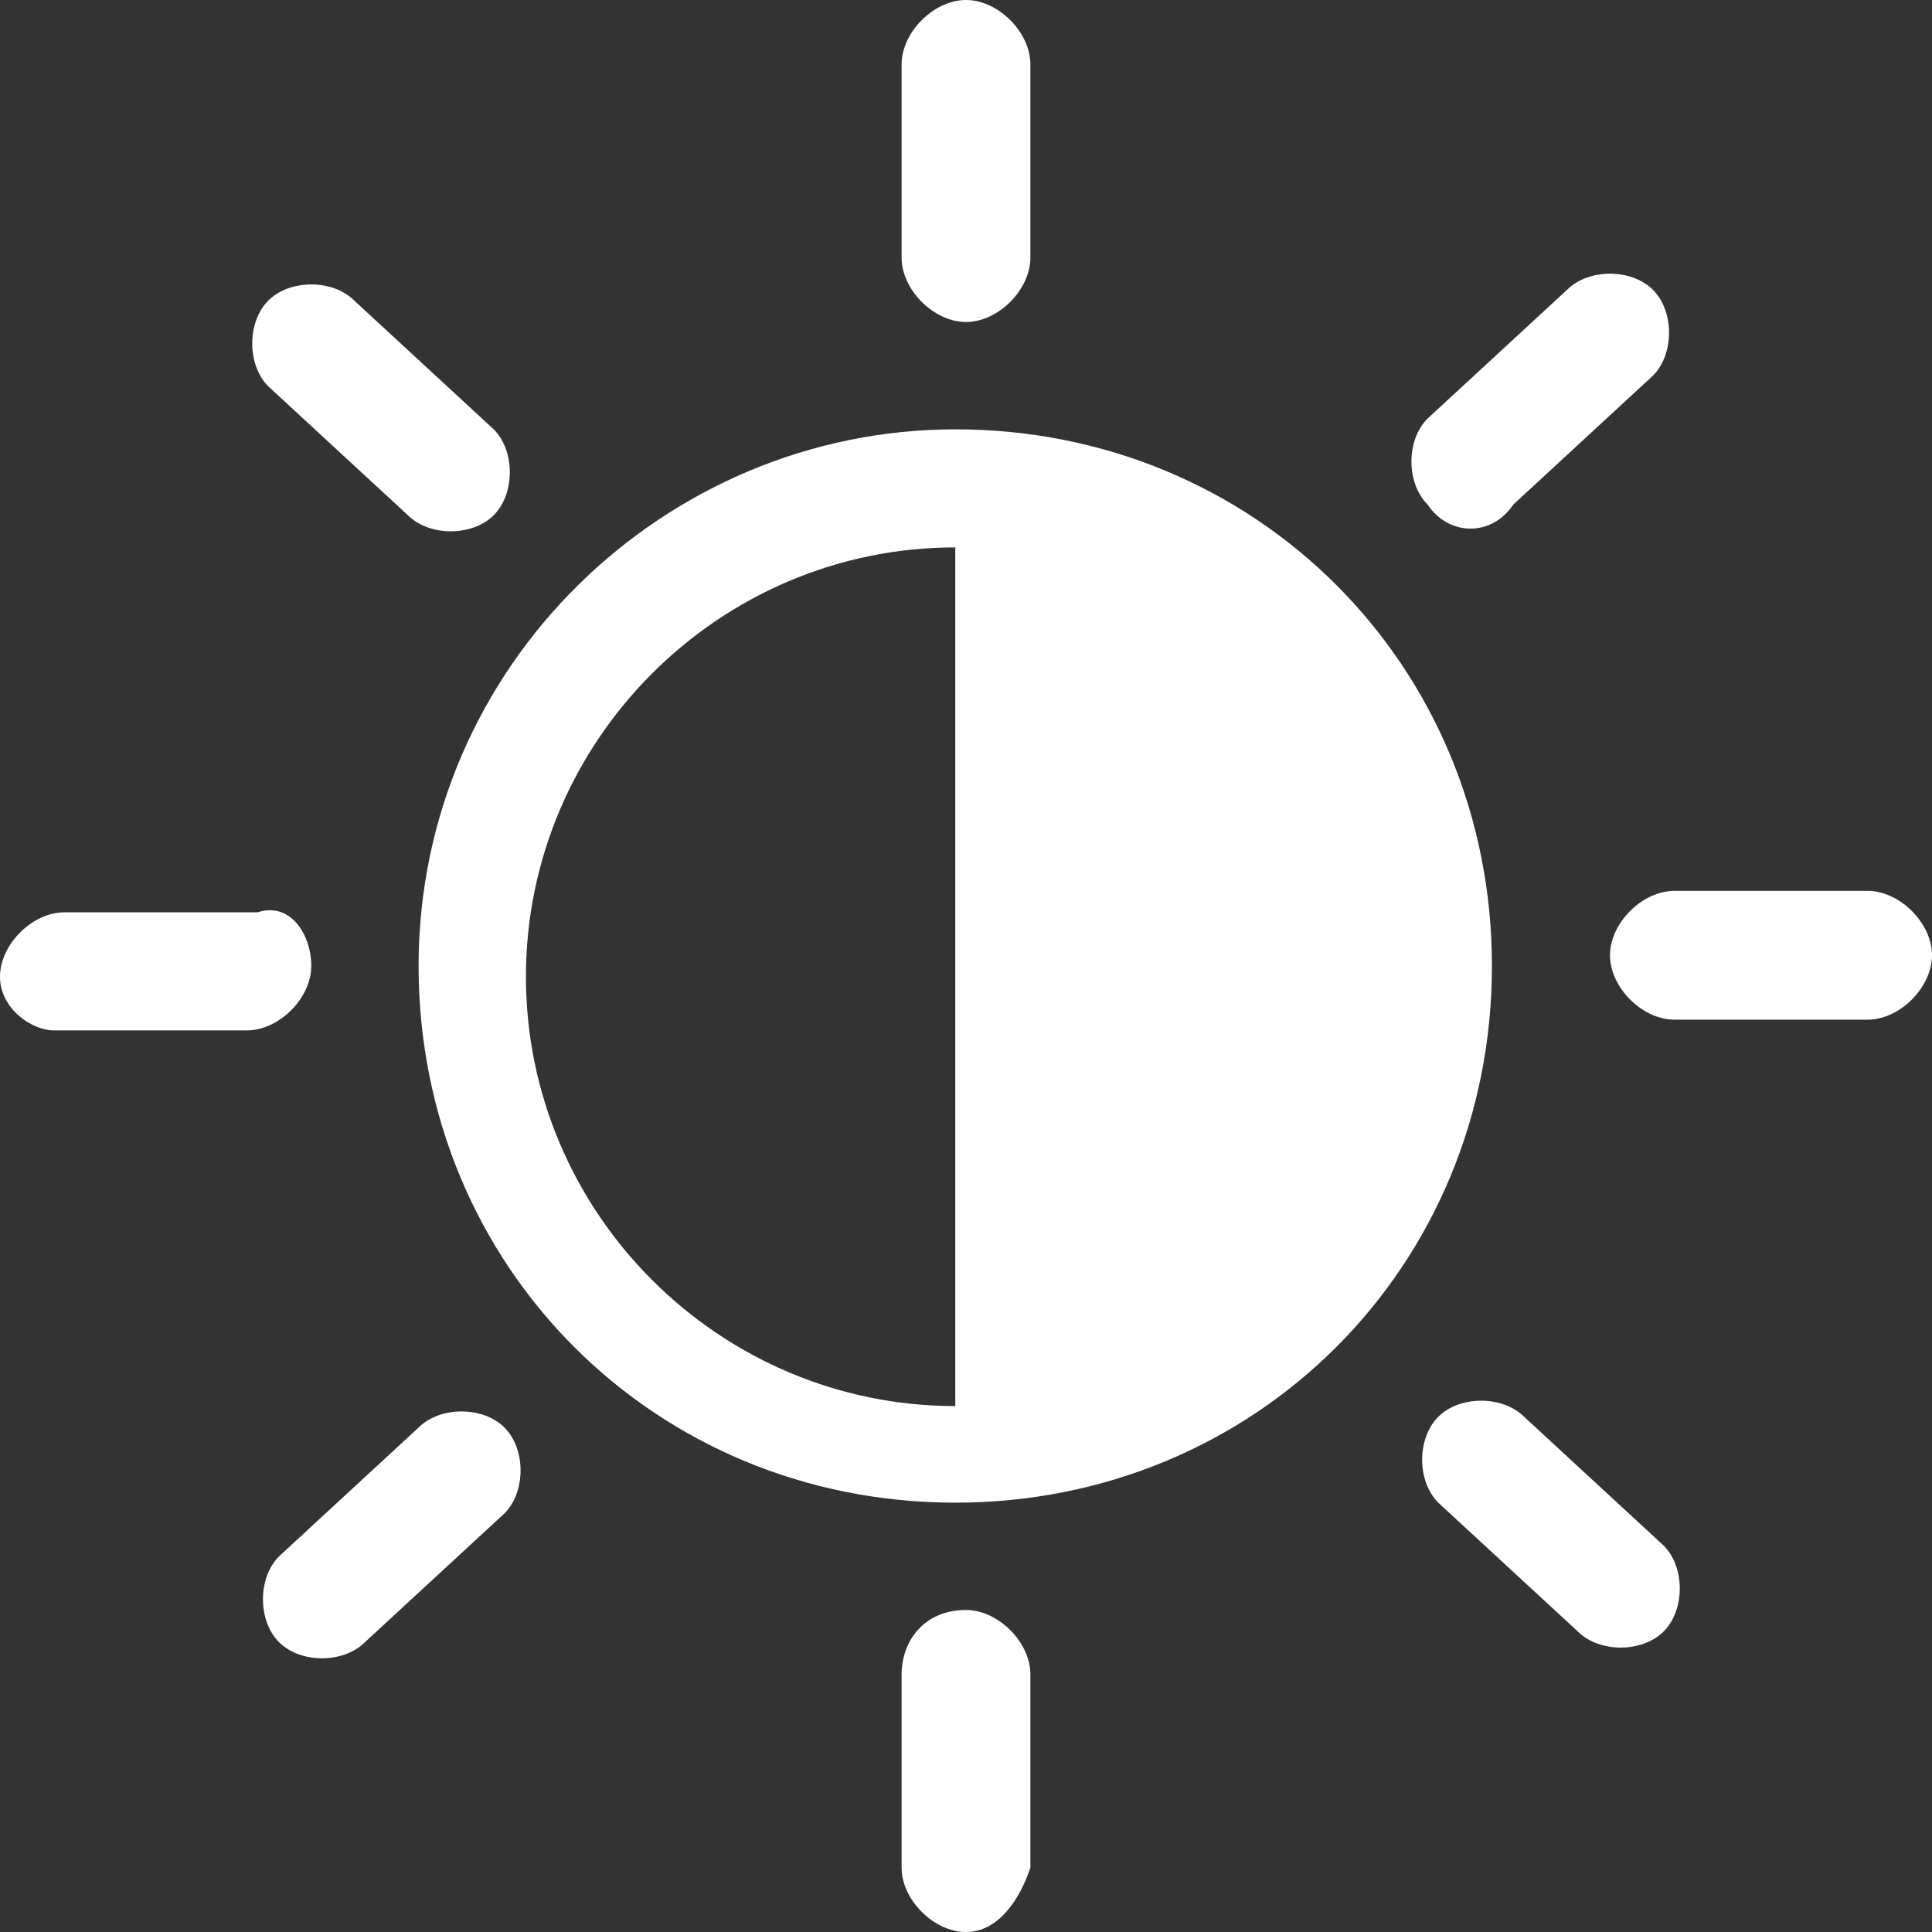
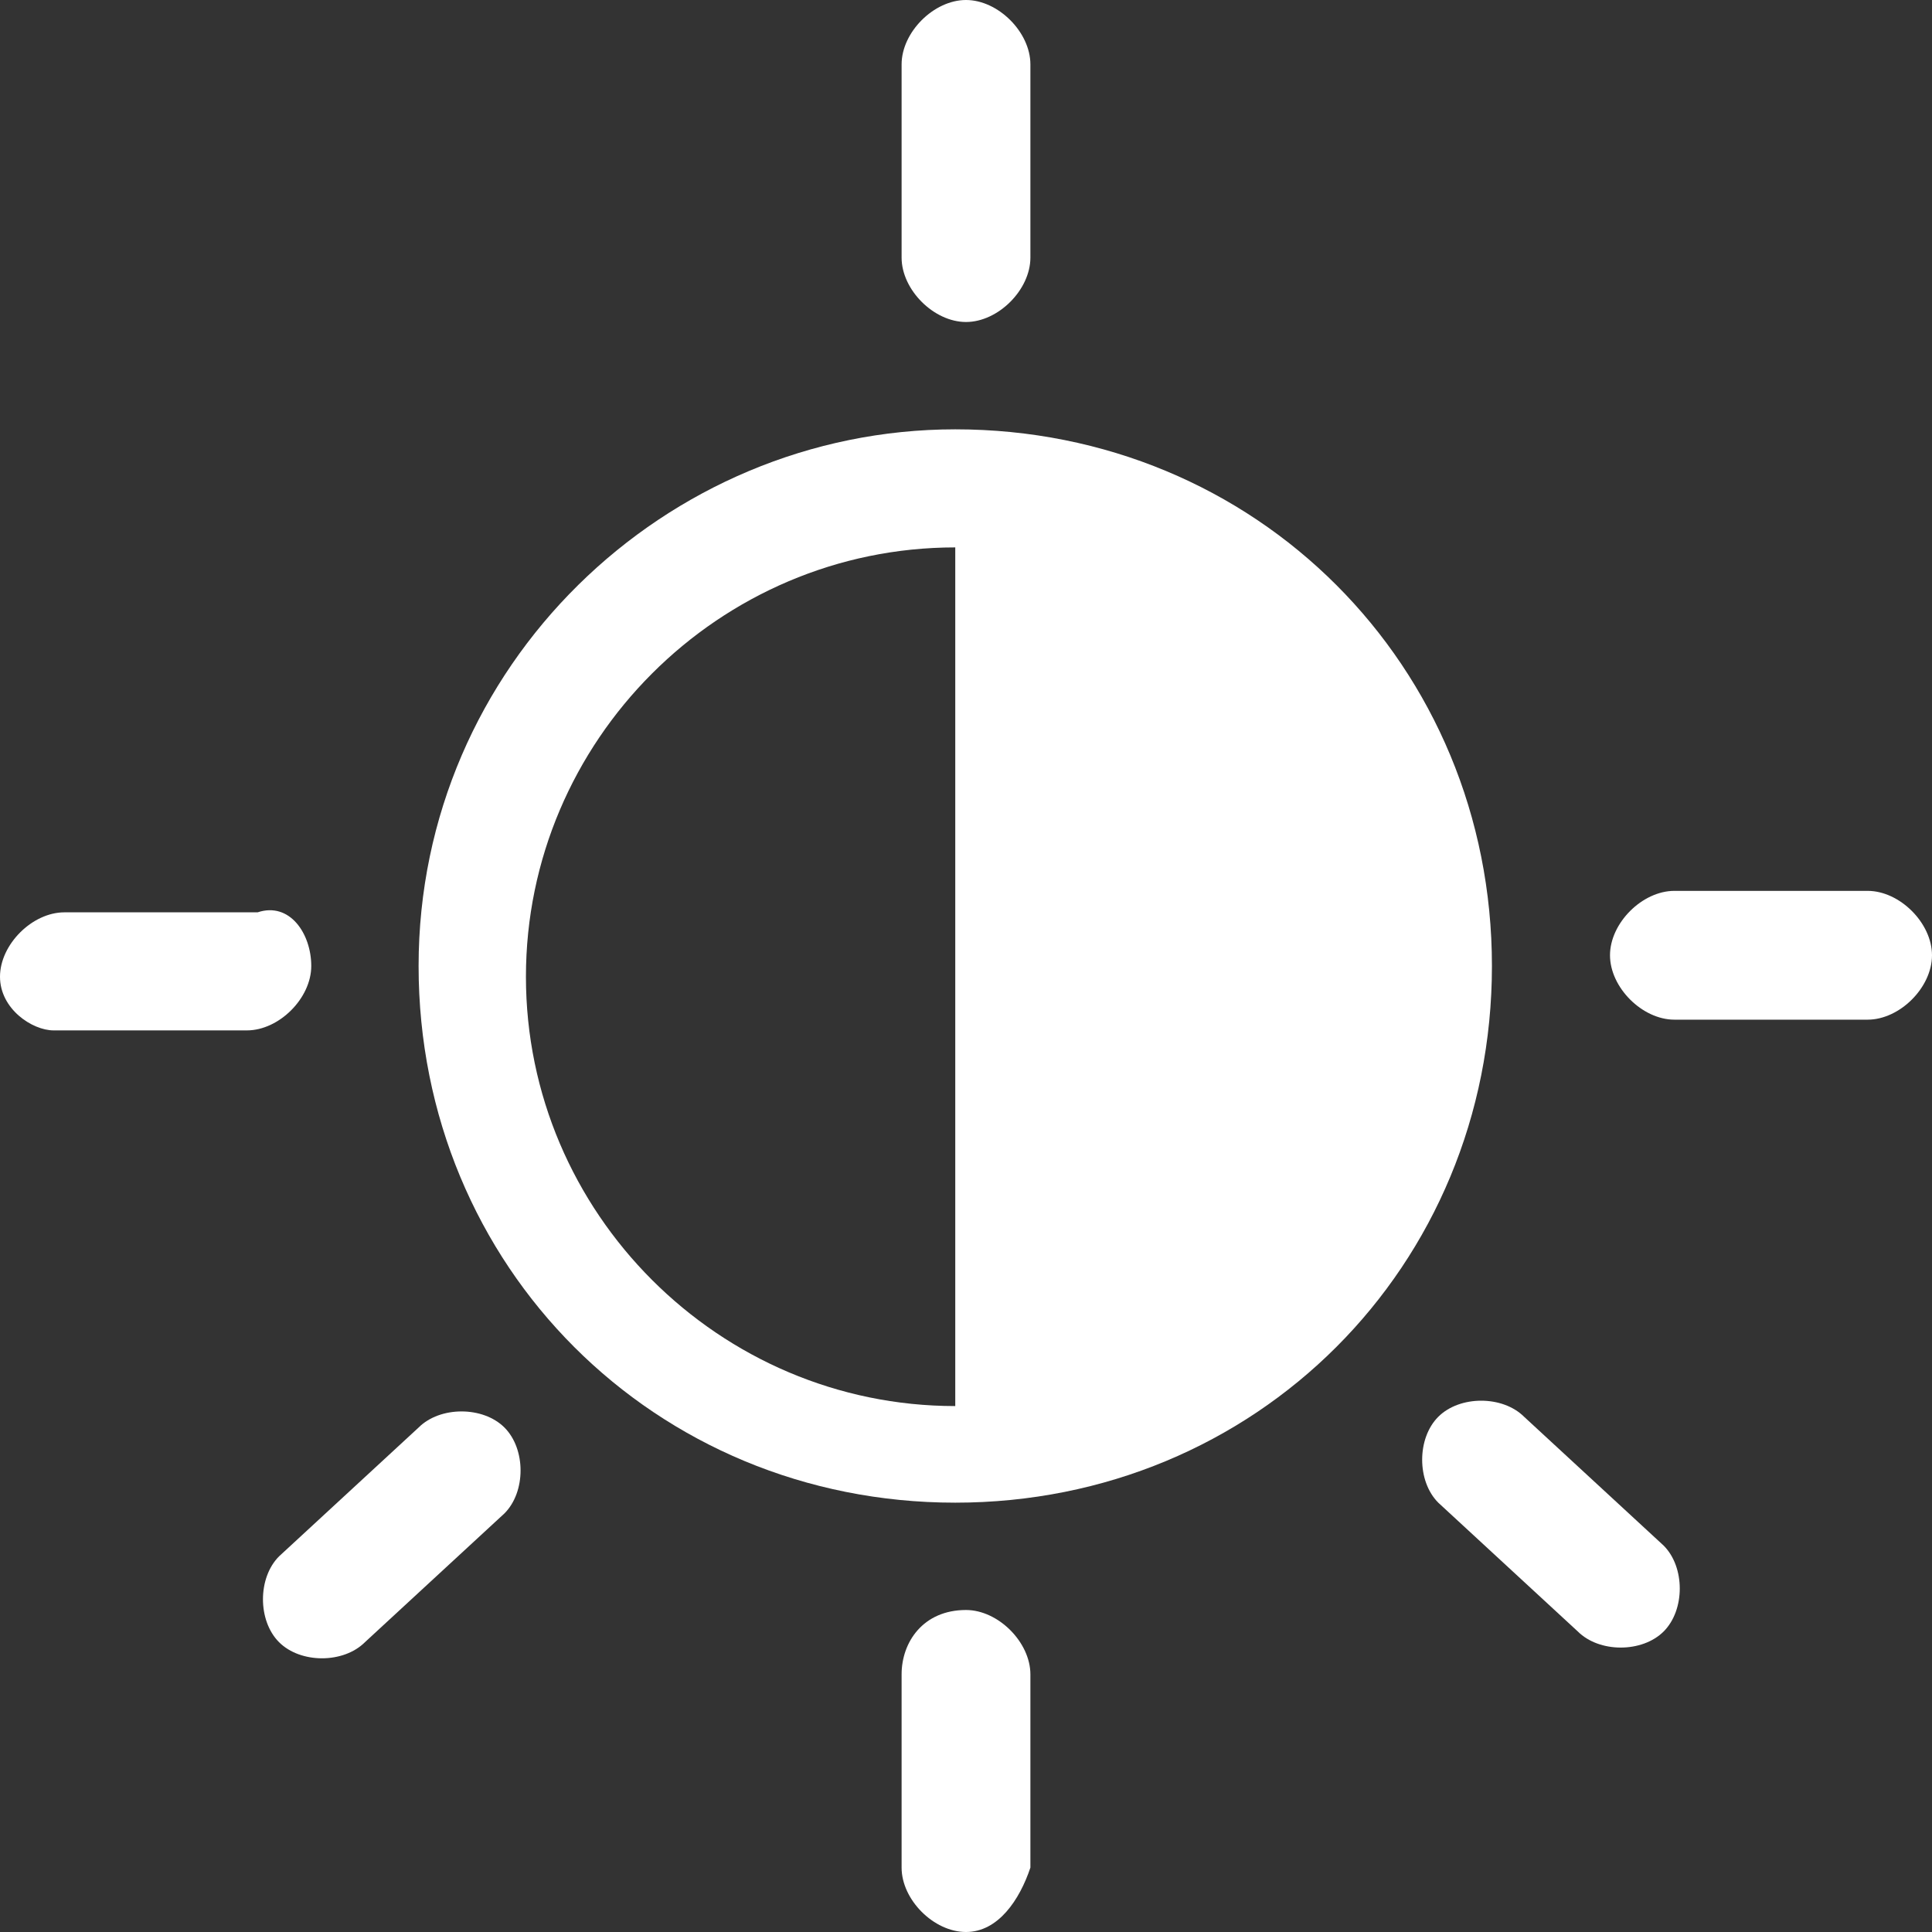
<svg xmlns="http://www.w3.org/2000/svg" version="1.1" id="Слой_1" x="0px" y="0px" viewBox="0 0 18 18" style="enable-background:new 0 0 18 18;" xml:space="preserve">
  <rect x="0" y="0" width="18" height="18" fill="#333333" stroke="none" />
  <style type="text/css">
	.st0{fill-rule:evenodd;clip-rule:evenodd;fill:#FFFFFF;}
</style>
  <g>
    <path class="st0" d="M8.9,4c2.8,0,5,2.2,5,5s-2.2,5-5,5c-2.8,0-5-2.2-5-5S6.2,4,8.9,4z M8.9,13.1c-2.2,0-4-1.8-4-4s1.8-4,4-4V13.1z   " />
    <path class="st0" d="M9,0L9,0c0.3,0,0.6,0.3,0.6,0.6v1.8c0,0.3-0.3,0.6-0.6,0.6h0c-0.3,0-0.6-0.3-0.6-0.6V0.6C8.4,0.3,8.7,0,9,0z" />
    <path class="st0" d="M18,8.9L18,8.9c0,0.3-0.3,0.6-0.6,0.6l-1.8,0c-0.3,0-0.6-0.3-0.6-0.6v0c0-0.3,0.3-0.6,0.6-0.6l1.8,0   C17.7,8.3,18,8.6,18,8.9z" />
    <path class="st0" d="M15.5,15.2L15.5,15.2c-0.2,0.2-0.6,0.2-0.8,0L13.4,14c-0.2-0.2-0.2-0.6,0-0.8l0,0c0.2-0.2,0.6-0.2,0.8,0   l1.3,1.2C15.7,14.6,15.7,15,15.5,15.2z" />
    <path class="st0" d="M2.6,15.3L2.6,15.3c-0.2-0.2-0.2-0.6,0-0.8l1.3-1.2c0.2-0.2,0.6-0.2,0.8,0l0,0c0.2,0.2,0.2,0.6,0,0.8l-1.3,1.2   C3.2,15.5,2.8,15.5,2.6,15.3z" />
    <path class="st0" d="M9,15L9,15c0.3,0,0.6,0.3,0.6,0.6v1.8C9.5,17.7,9.3,18,9,18h0c-0.3,0-0.6-0.3-0.6-0.6v-1.8   C8.4,15.3,8.6,15,9,15z" />
    <path class="st0" d="M2.9,9L2.9,9c0,0.3-0.3,0.6-0.6,0.6l-1.8,0C0.3,9.6,0,9.4,0,9.1v0c0-0.3,0.3-0.6,0.6-0.6l1.8,0   C2.7,8.4,2.9,8.7,2.9,9z" />
-     <path class="st0" d="M4.6,4.8L4.6,4.8C4.4,5,4,5,3.8,4.8L2.5,3.6C2.3,3.4,2.3,3,2.5,2.8l0,0c0.2-0.2,0.6-0.2,0.8,0L4.6,4   C4.8,4.2,4.8,4.6,4.6,4.8z" />
-     <path class="st0" d="M13.3,4.7L13.3,4.7c-0.2-0.2-0.2-0.6,0-0.8l1.3-1.2c0.2-0.2,0.6-0.2,0.8,0l0,0c0.2,0.2,0.2,0.6,0,0.8l-1.3,1.2   C13.9,5,13.5,5,13.3,4.7z" />
  </g>
  <g>
</g>
  <g>
</g>
  <g>
</g>
  <g>
</g>
  <g>
</g>
  <g>
</g>
</svg>